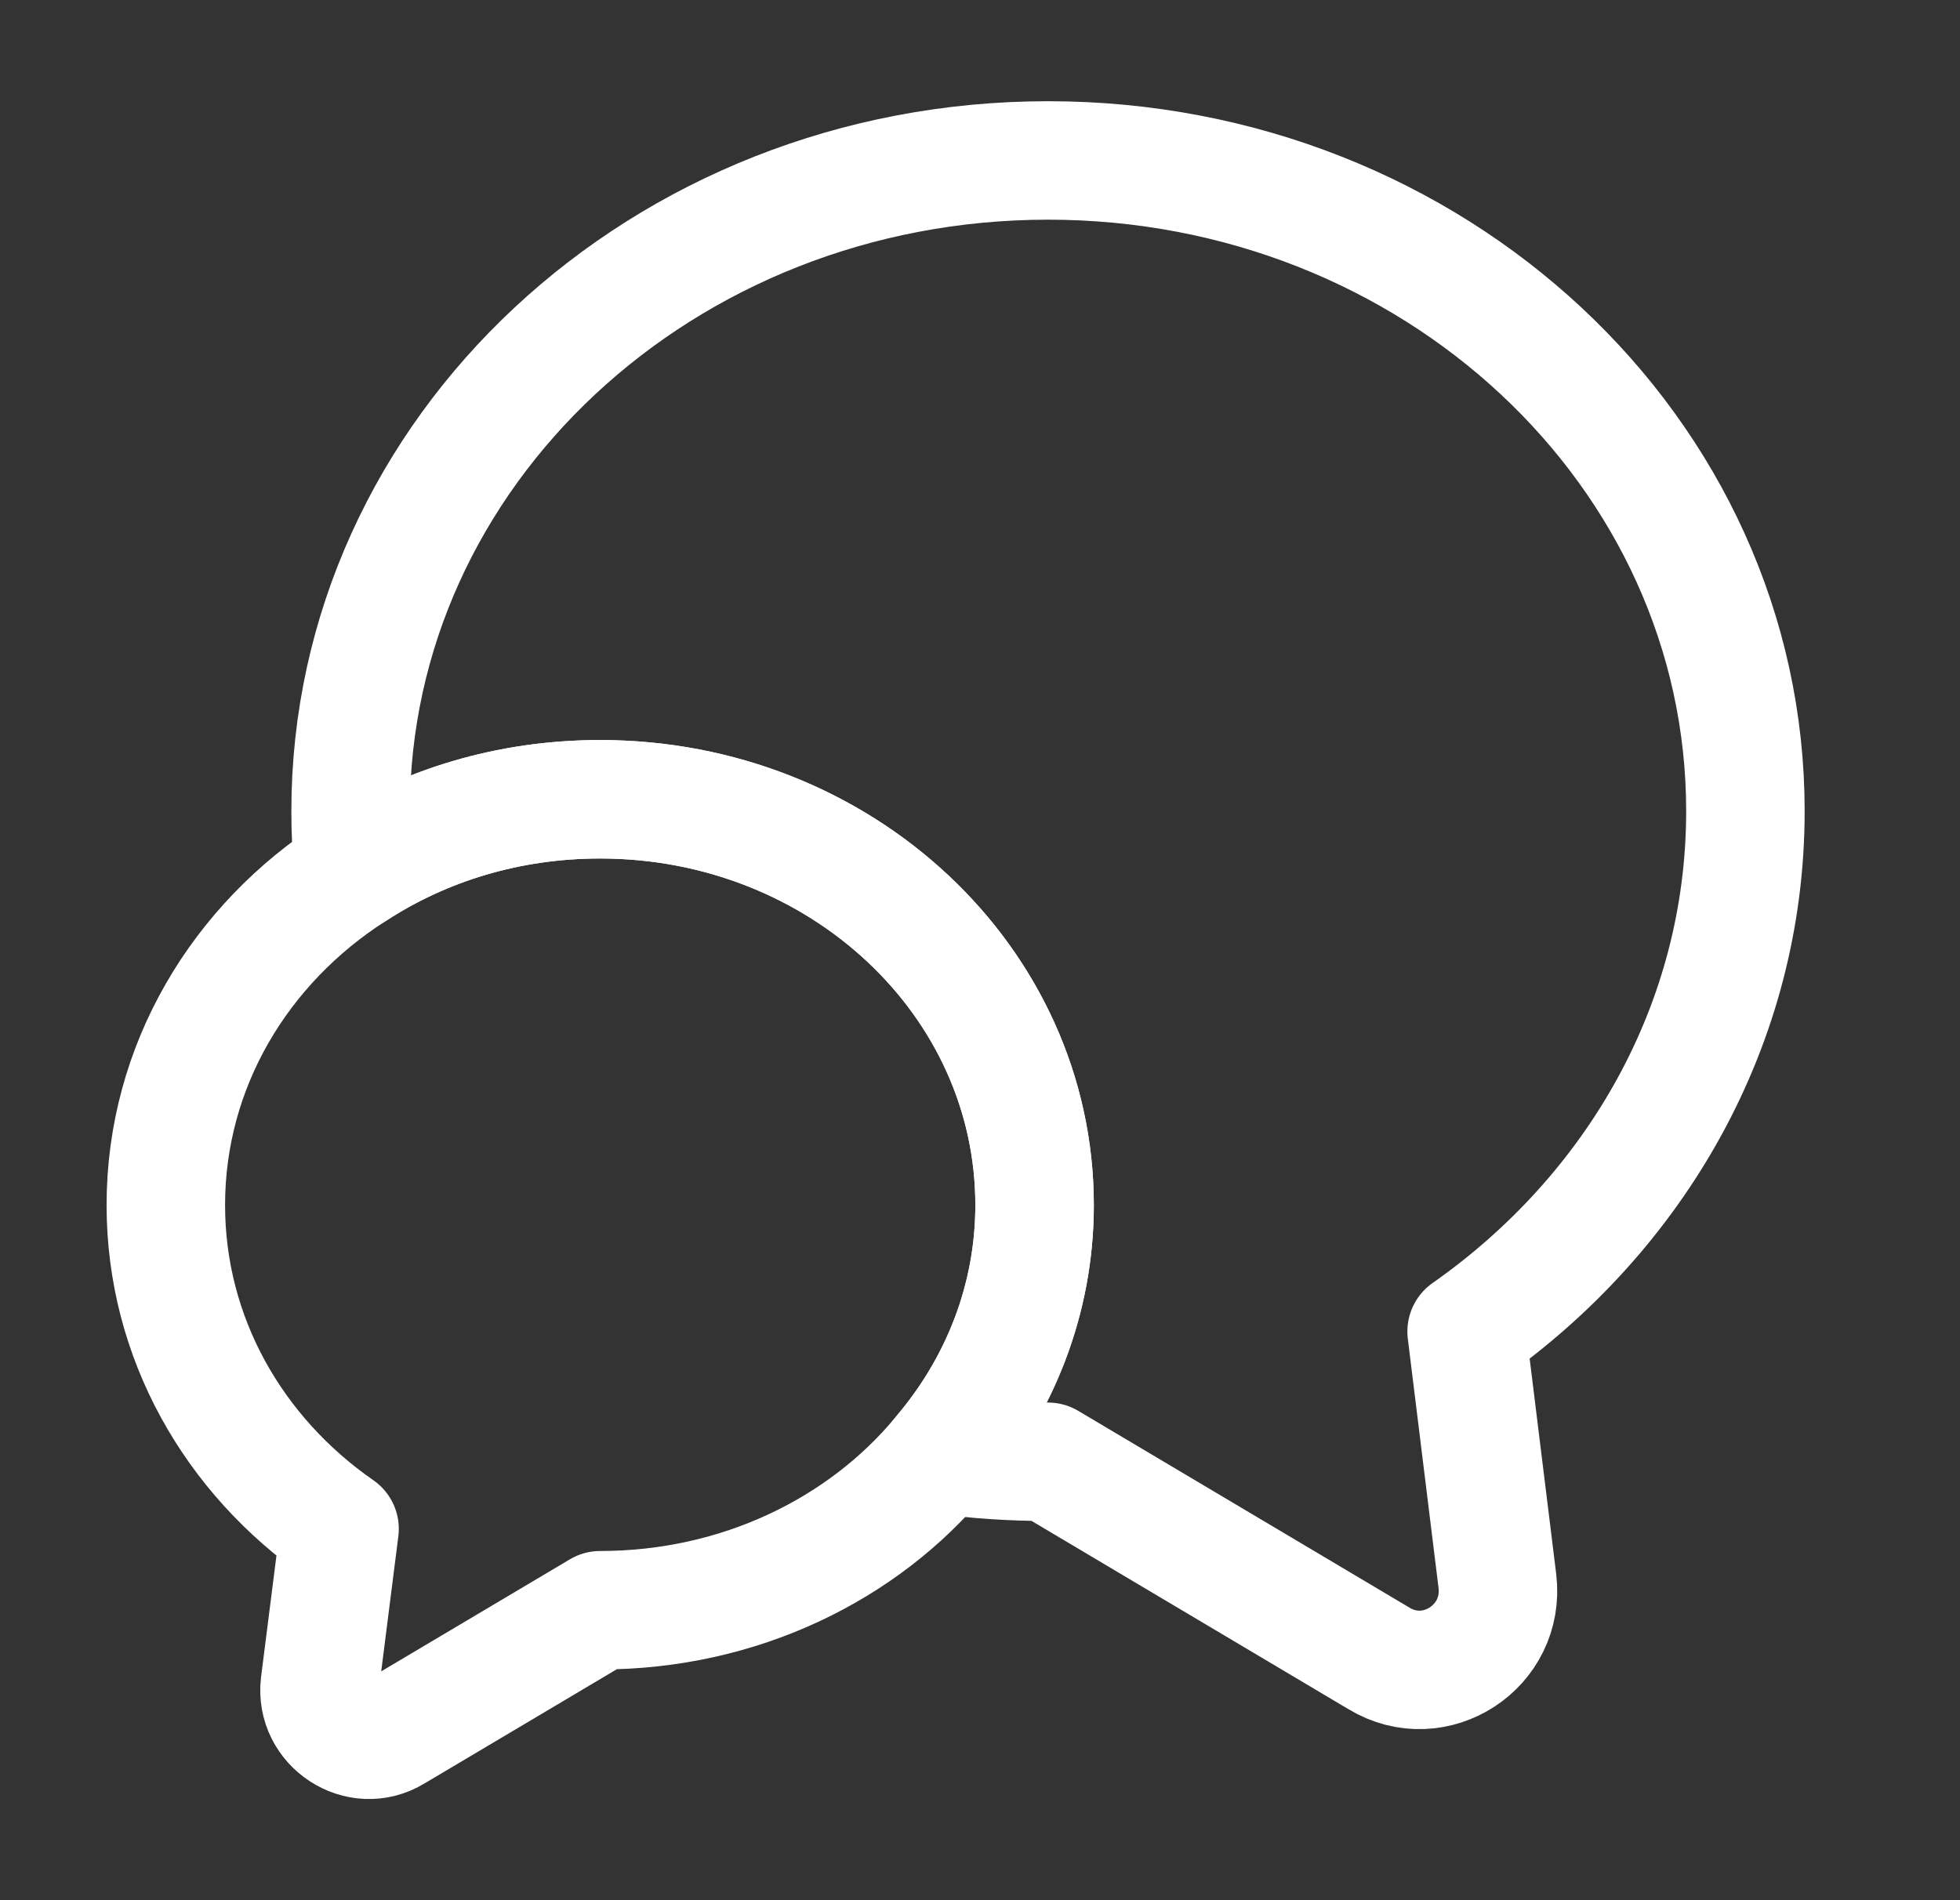
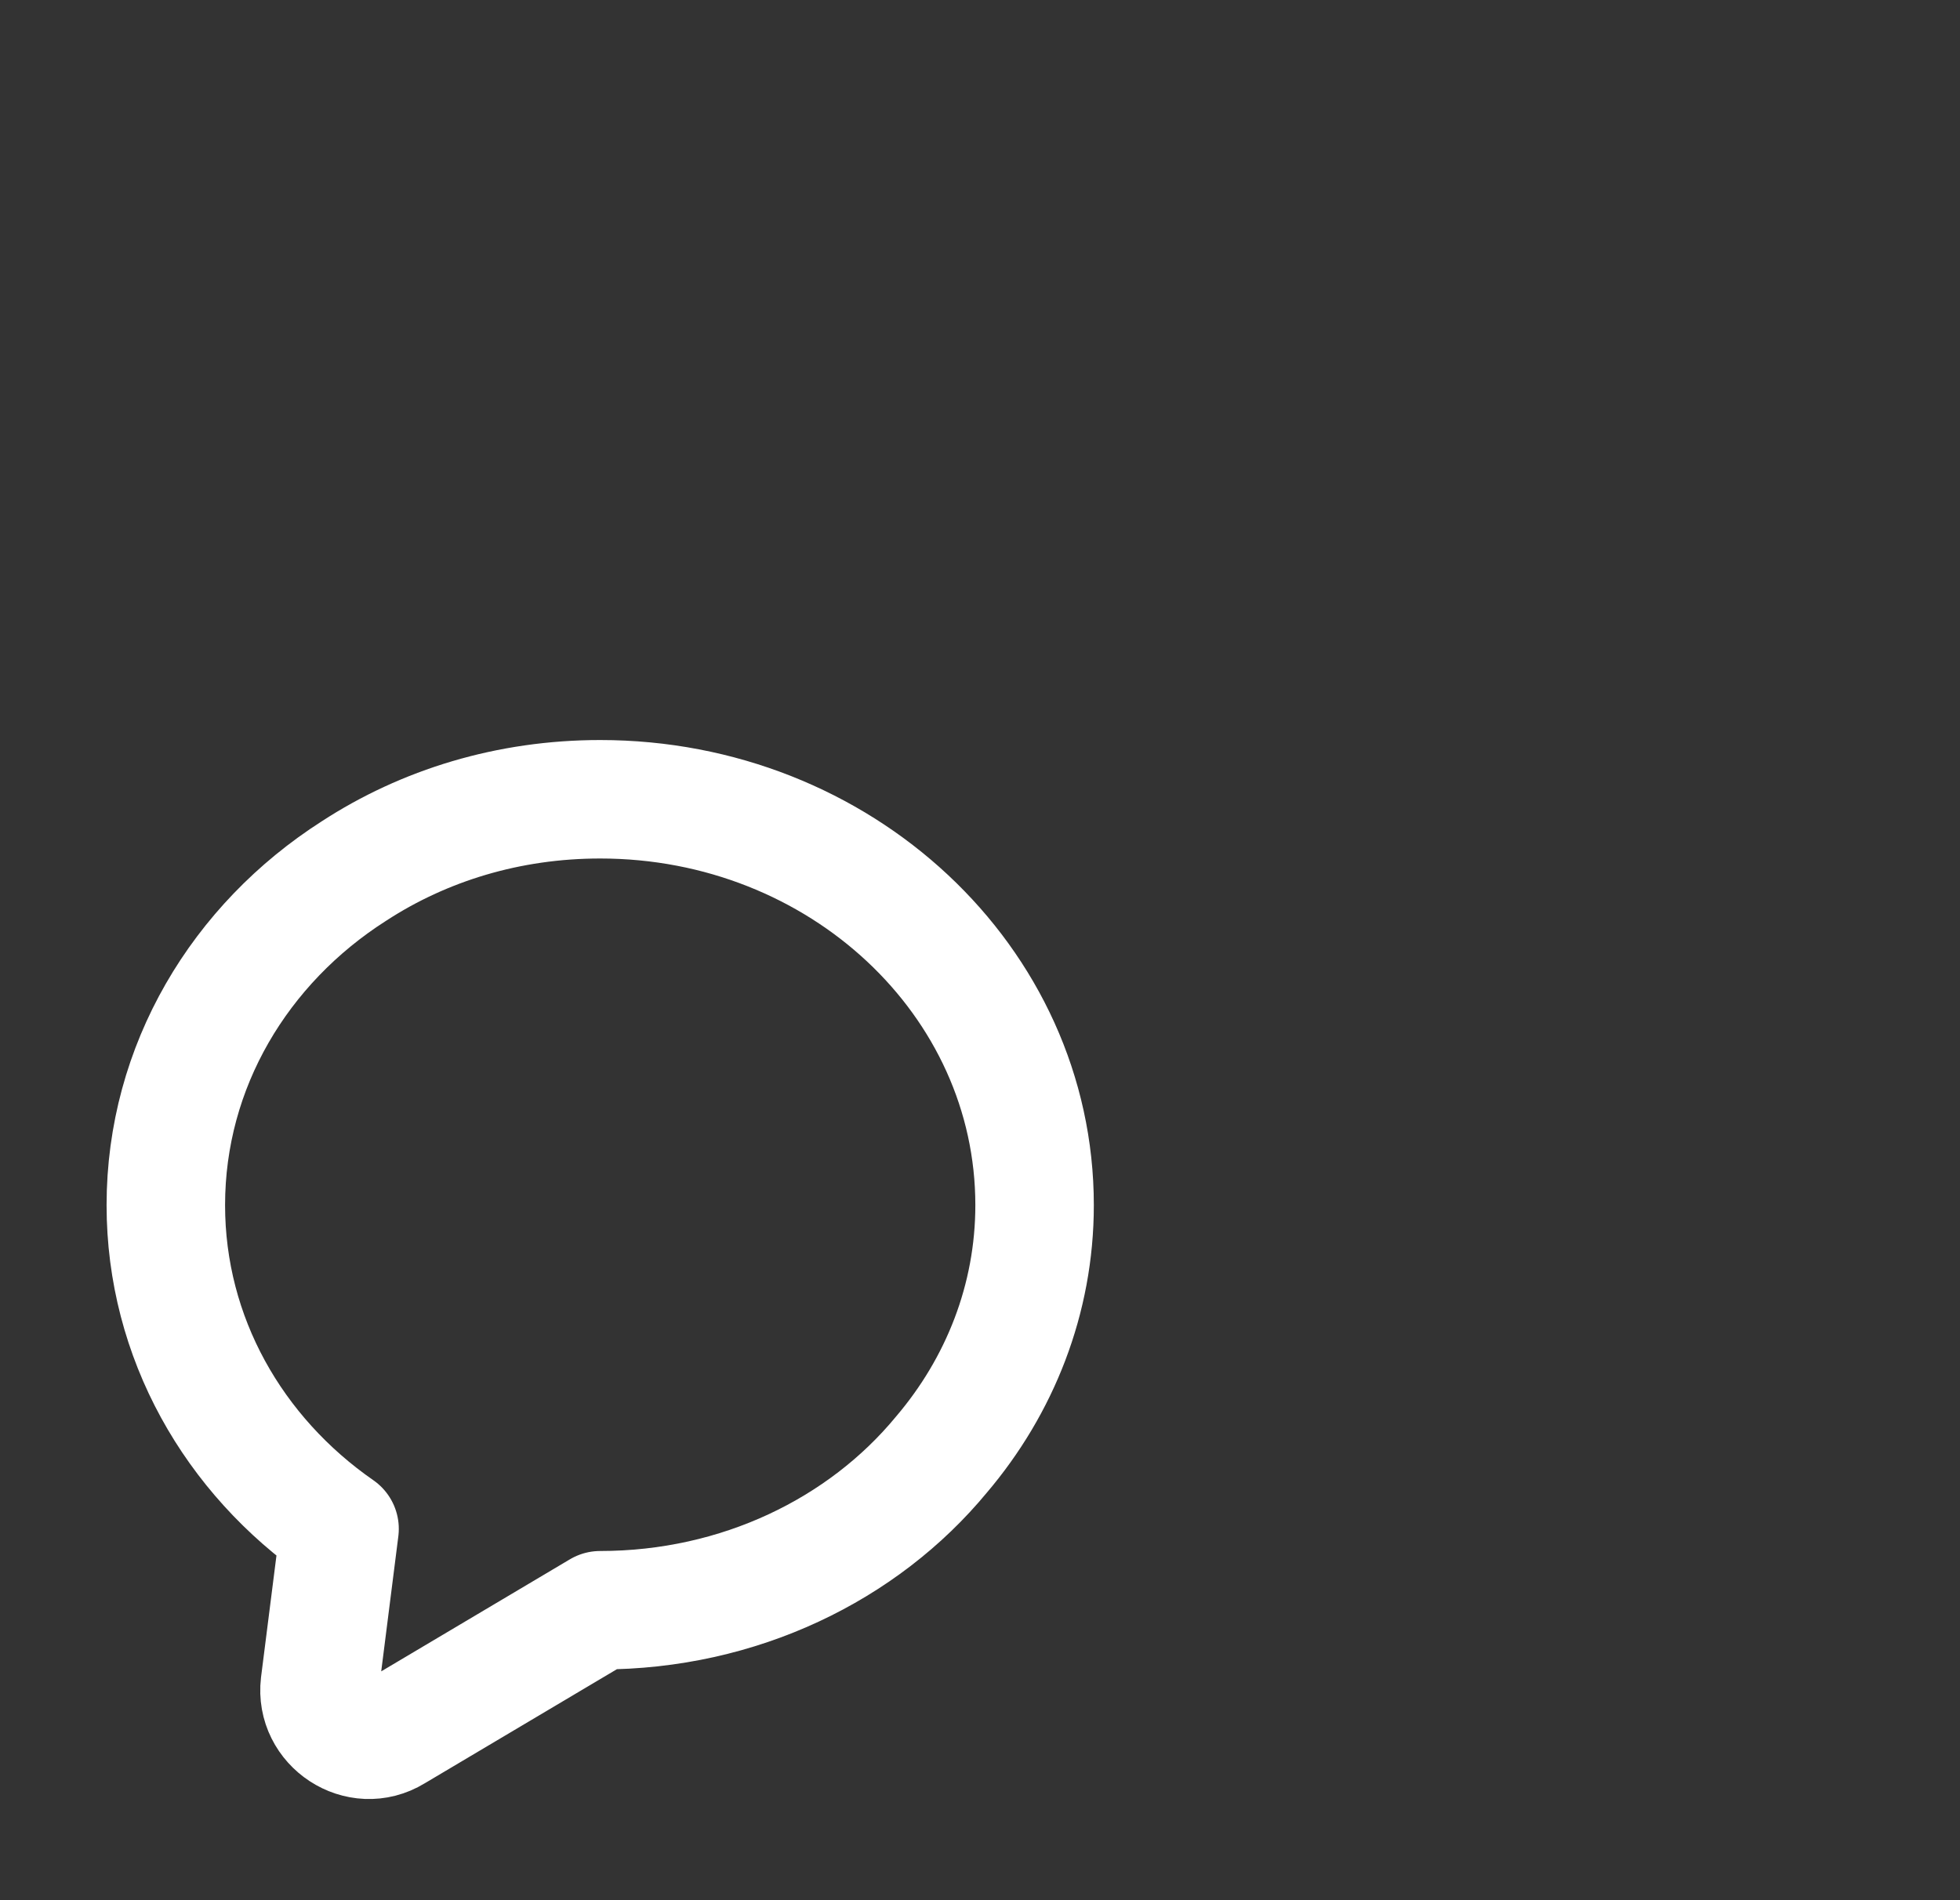
<svg xmlns="http://www.w3.org/2000/svg" width="33" height="32" viewBox="0 0 33 32" fill="none">
  <rect x="0" y="0" width="33" height="32" fill="#333333" stroke="none" />
-   <path d="M24.693 22.423L25.211 26.625C25.344 27.728 24.161 28.5 23.217 27.928L17.645 24.617C17.033 24.617 16.435 24.577 15.85 24.497C16.834 23.34 17.419 21.877 17.419 20.295C17.419 16.518 14.148 13.46 10.105 13.46C8.563 13.46 7.14 13.899 5.957 14.67C5.917 14.338 5.903 14.005 5.903 13.659C5.903 7.609 11.156 2.702 17.645 2.702C24.134 2.702 29.387 7.609 29.387 13.659C29.387 17.25 27.538 20.428 24.693 22.423Z" stroke="white" stroke-width="1.995" stroke-linecap="round" stroke-linejoin="round" />
  <path d="M17.419 20.295C17.419 21.878 16.834 23.34 15.85 24.497C14.533 26.093 12.446 27.117 10.105 27.117L6.635 29.178C6.05 29.537 5.305 29.045 5.385 28.367L5.717 25.747C3.935 24.51 2.792 22.529 2.792 20.295C2.792 17.955 4.042 15.894 5.957 14.67C7.14 13.899 8.563 13.46 10.105 13.46C14.148 13.46 17.419 16.519 17.419 20.295Z" stroke="white" stroke-width="1.995" stroke-linecap="round" stroke-linejoin="round" />
</svg>